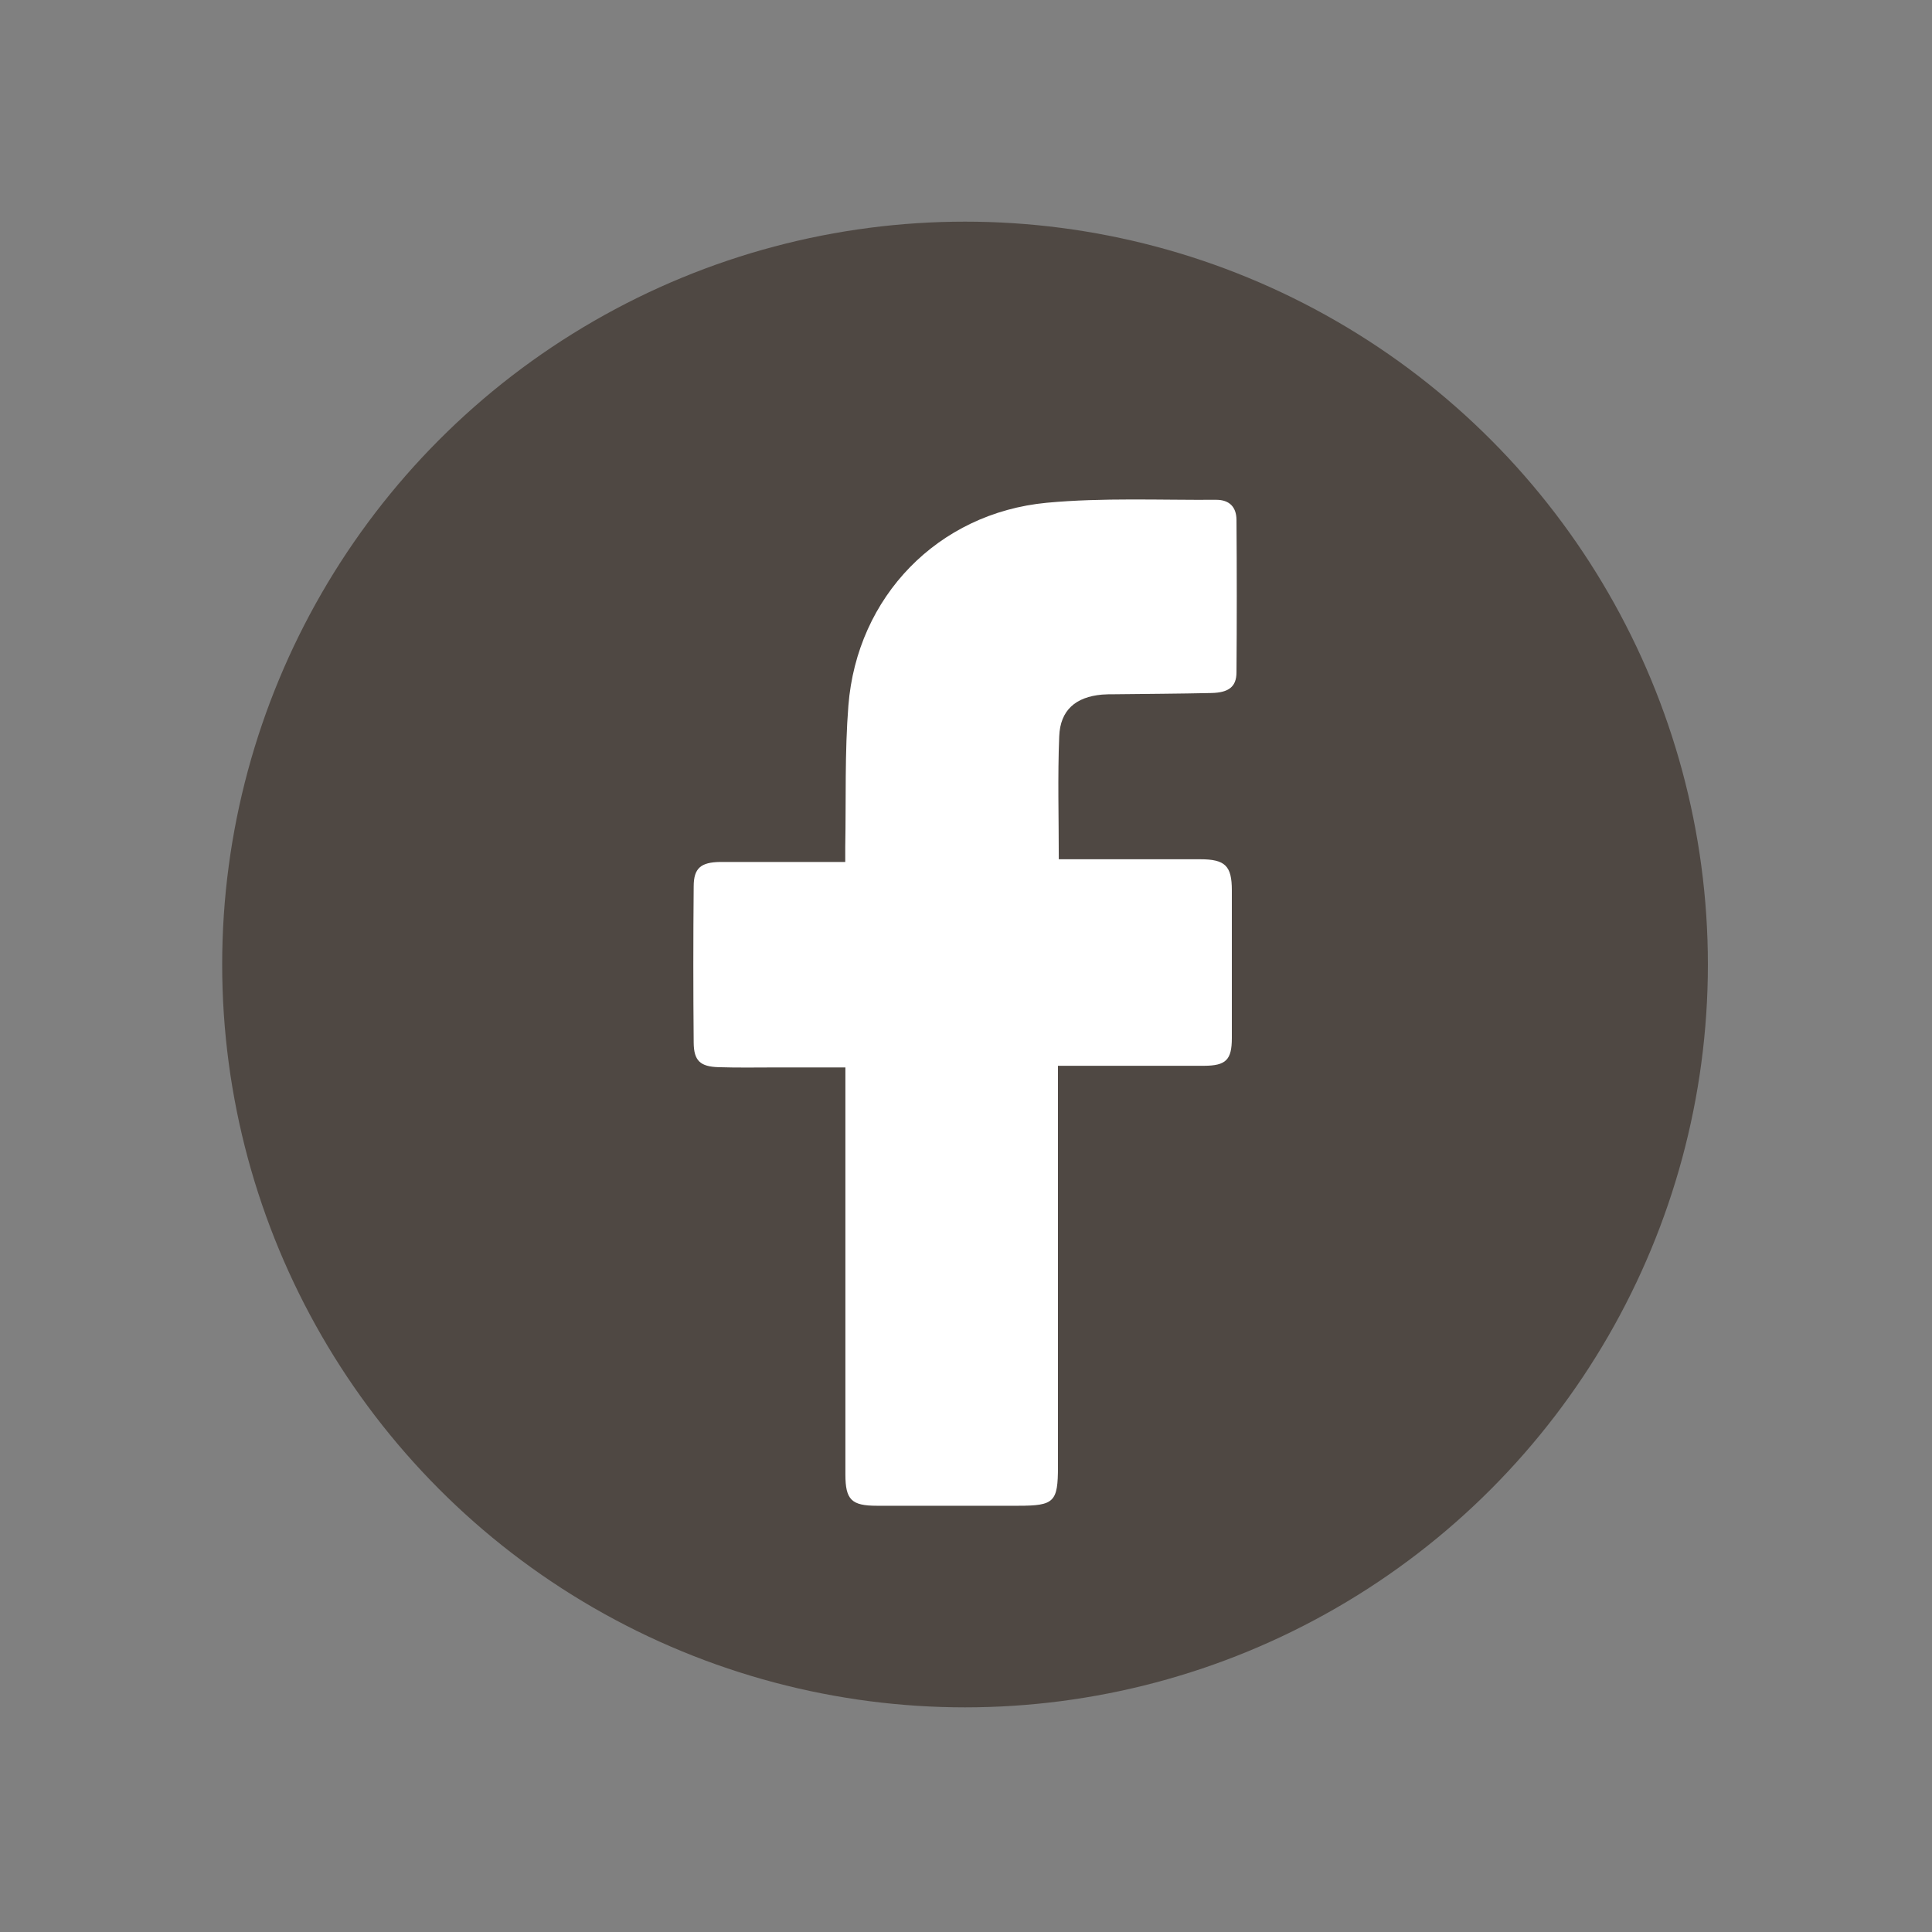
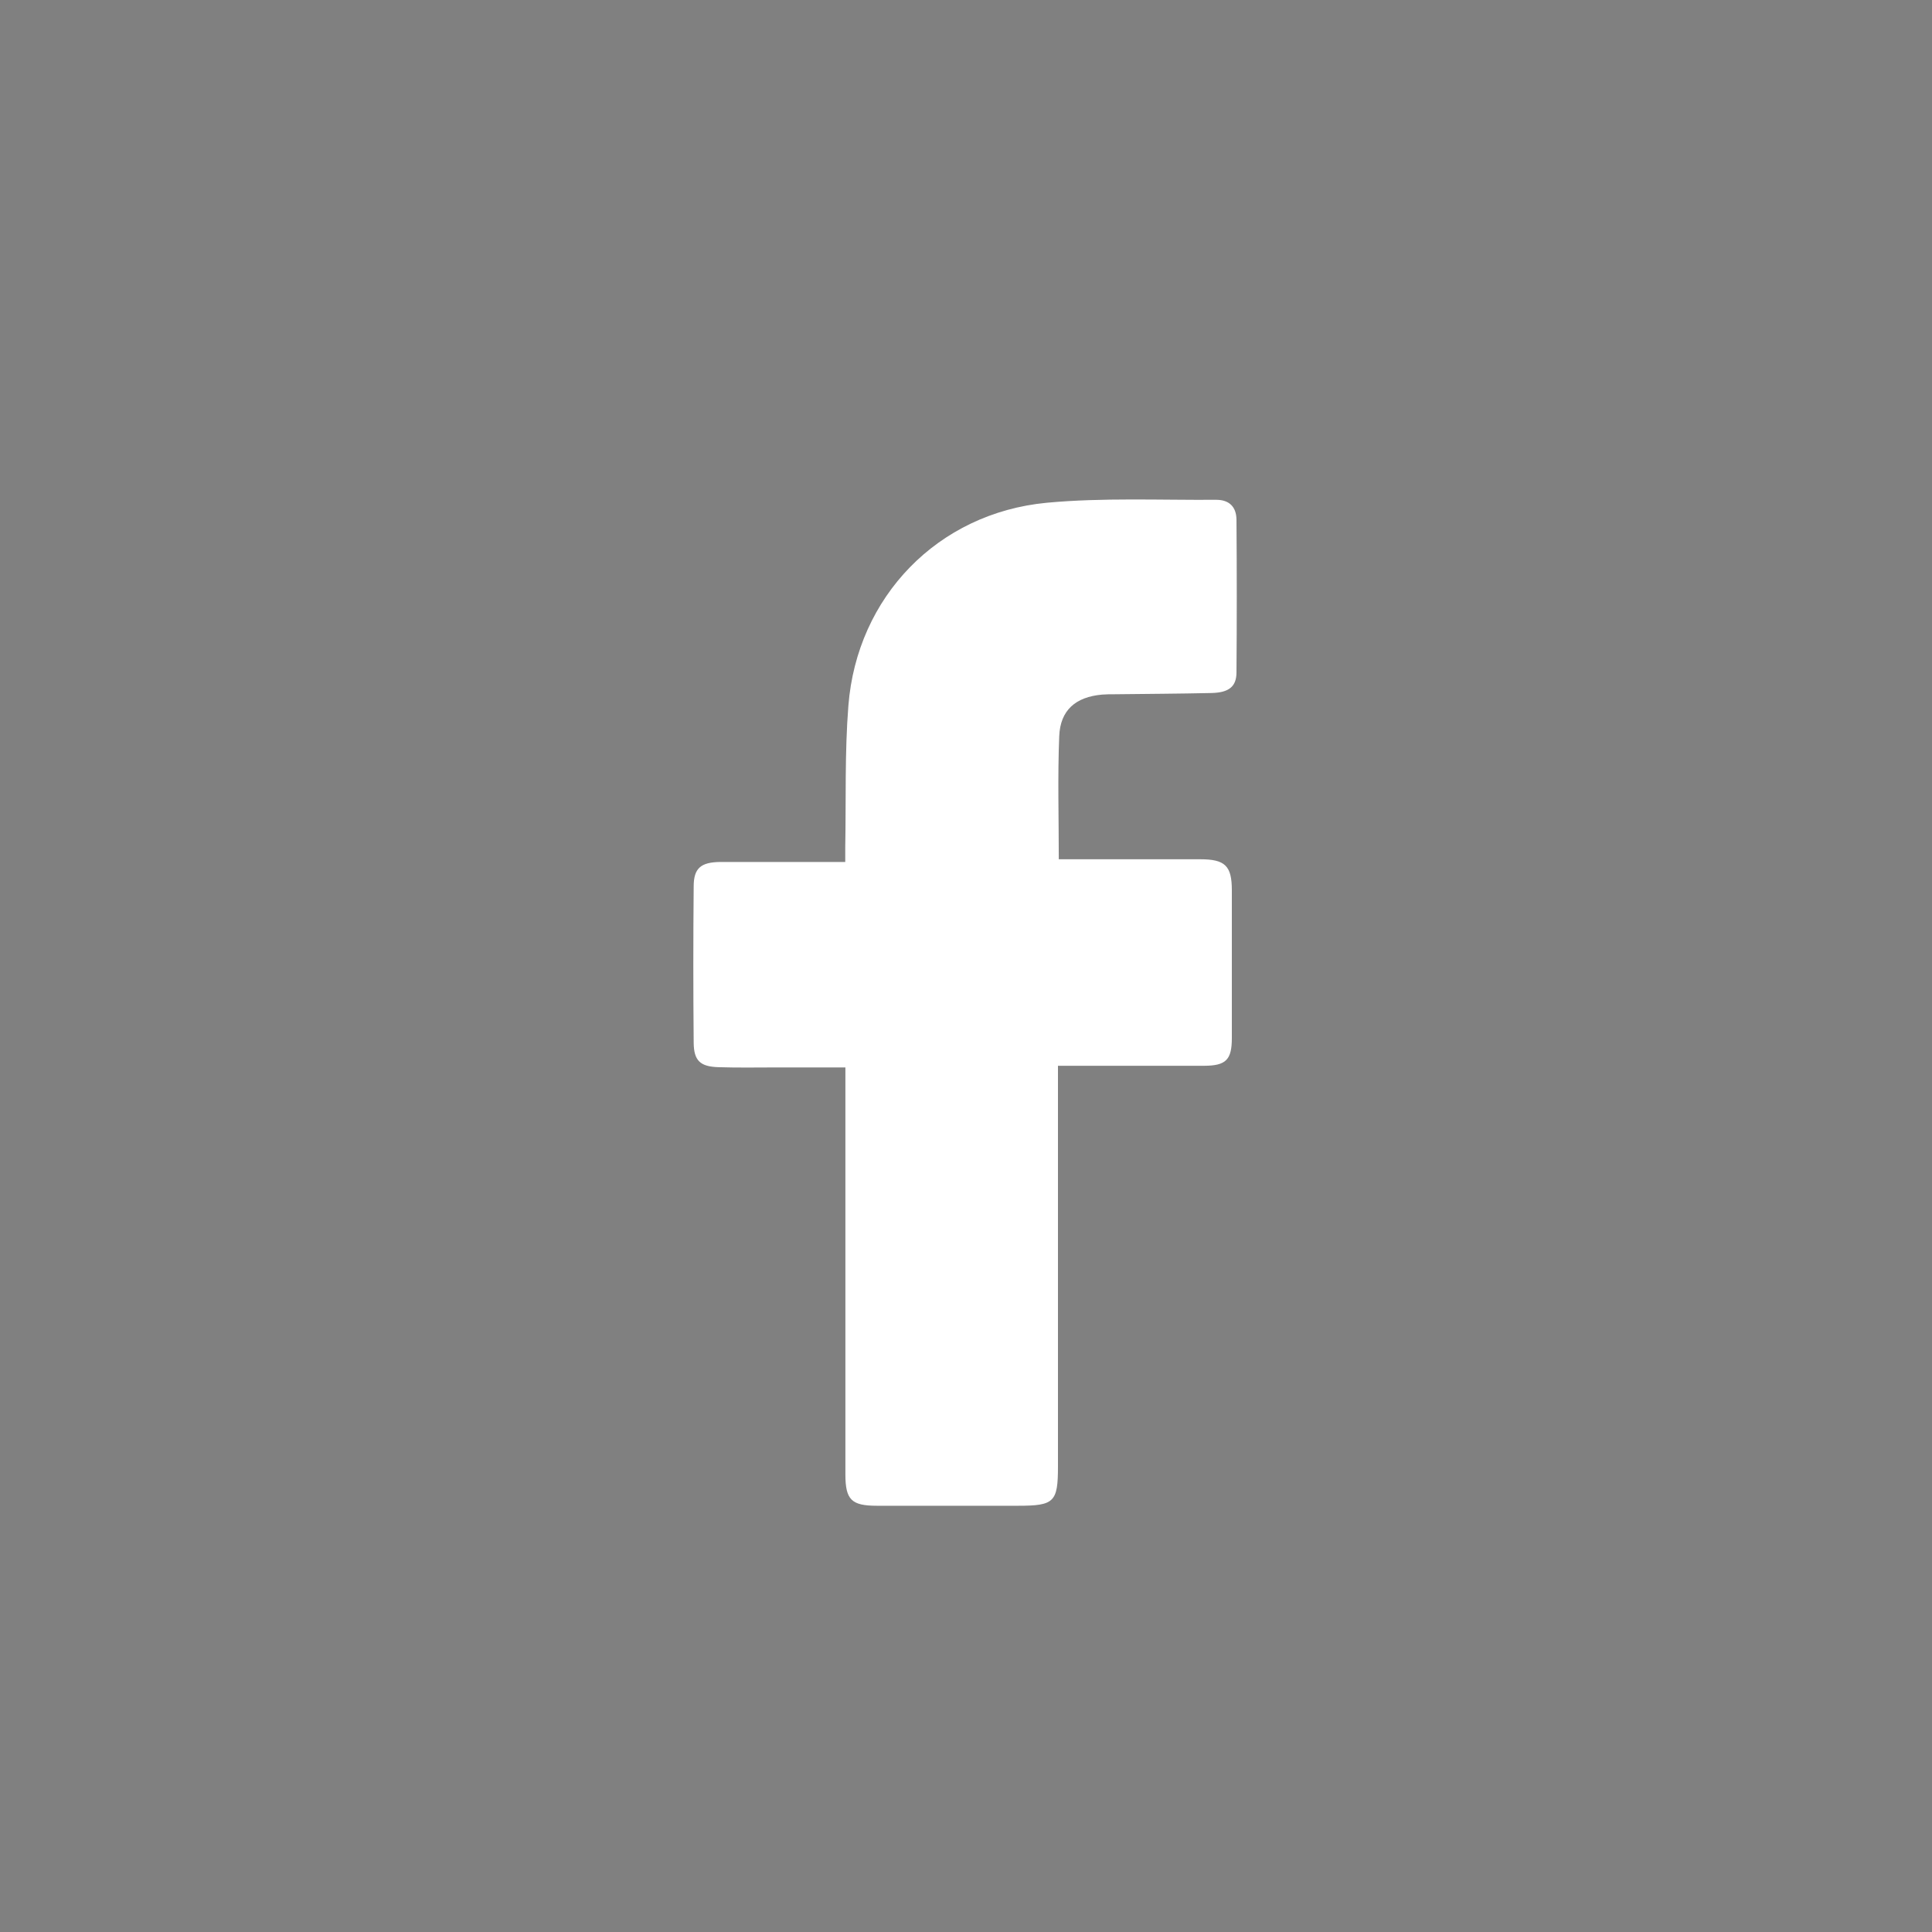
<svg xmlns="http://www.w3.org/2000/svg" id="Capa_1" data-name="Capa 1" viewBox="0 0 400 400">
  <rect x="0" y="0" width="400" height="400" fill="#808080" stroke="none" />
  <defs>
    <style>.cls-1{fill:#4f4843;}.cls-2{fill:#fff;}</style>
  </defs>
  <title>iconos_redesfooter</title>
-   <circle class="cls-1" cx="199.8" cy="199.69" r="153.8" />
  <path class="cls-2" d="M175,221H160.8c-4,0-8,.08-12-.05-3.82-.11-5.15-1.32-5.18-5.09q-.15-16.17,0-32.34c0-3.81,1.52-5,5.47-5.06,7.56,0,15.11,0,22.67,0H175c0-1.15,0-2.13,0-3.11.18-9.76-.12-19.55.65-29.26,1.77-22.53,18.51-39.86,41.07-42,11.62-1.08,23.4-.53,35.11-.61,2.67,0,4.15,1.46,4.17,4.14q.12,15.8,0,31.58c0,3-1.63,4.2-5.18,4.28-6.71.15-13.41.18-20.12.26-.85,0-1.7,0-2.54.07-5.45.49-8.65,3.2-8.86,8.64-.34,8.37-.09,16.76-.09,25.45h2.78c8.83,0,17.66,0,26.49,0,5.18,0,6.56,1.36,6.56,6.43q0,15.28,0,30.57c0,4.52-1.2,5.74-5.75,5.76-9.08,0-18.17,0-27.25,0h-3v83c0,7.32-.78,8.09-8.22,8.09q-14.66,0-29.29,0c-5.25,0-6.49-1.26-6.5-6.44V221Z" />
</svg>